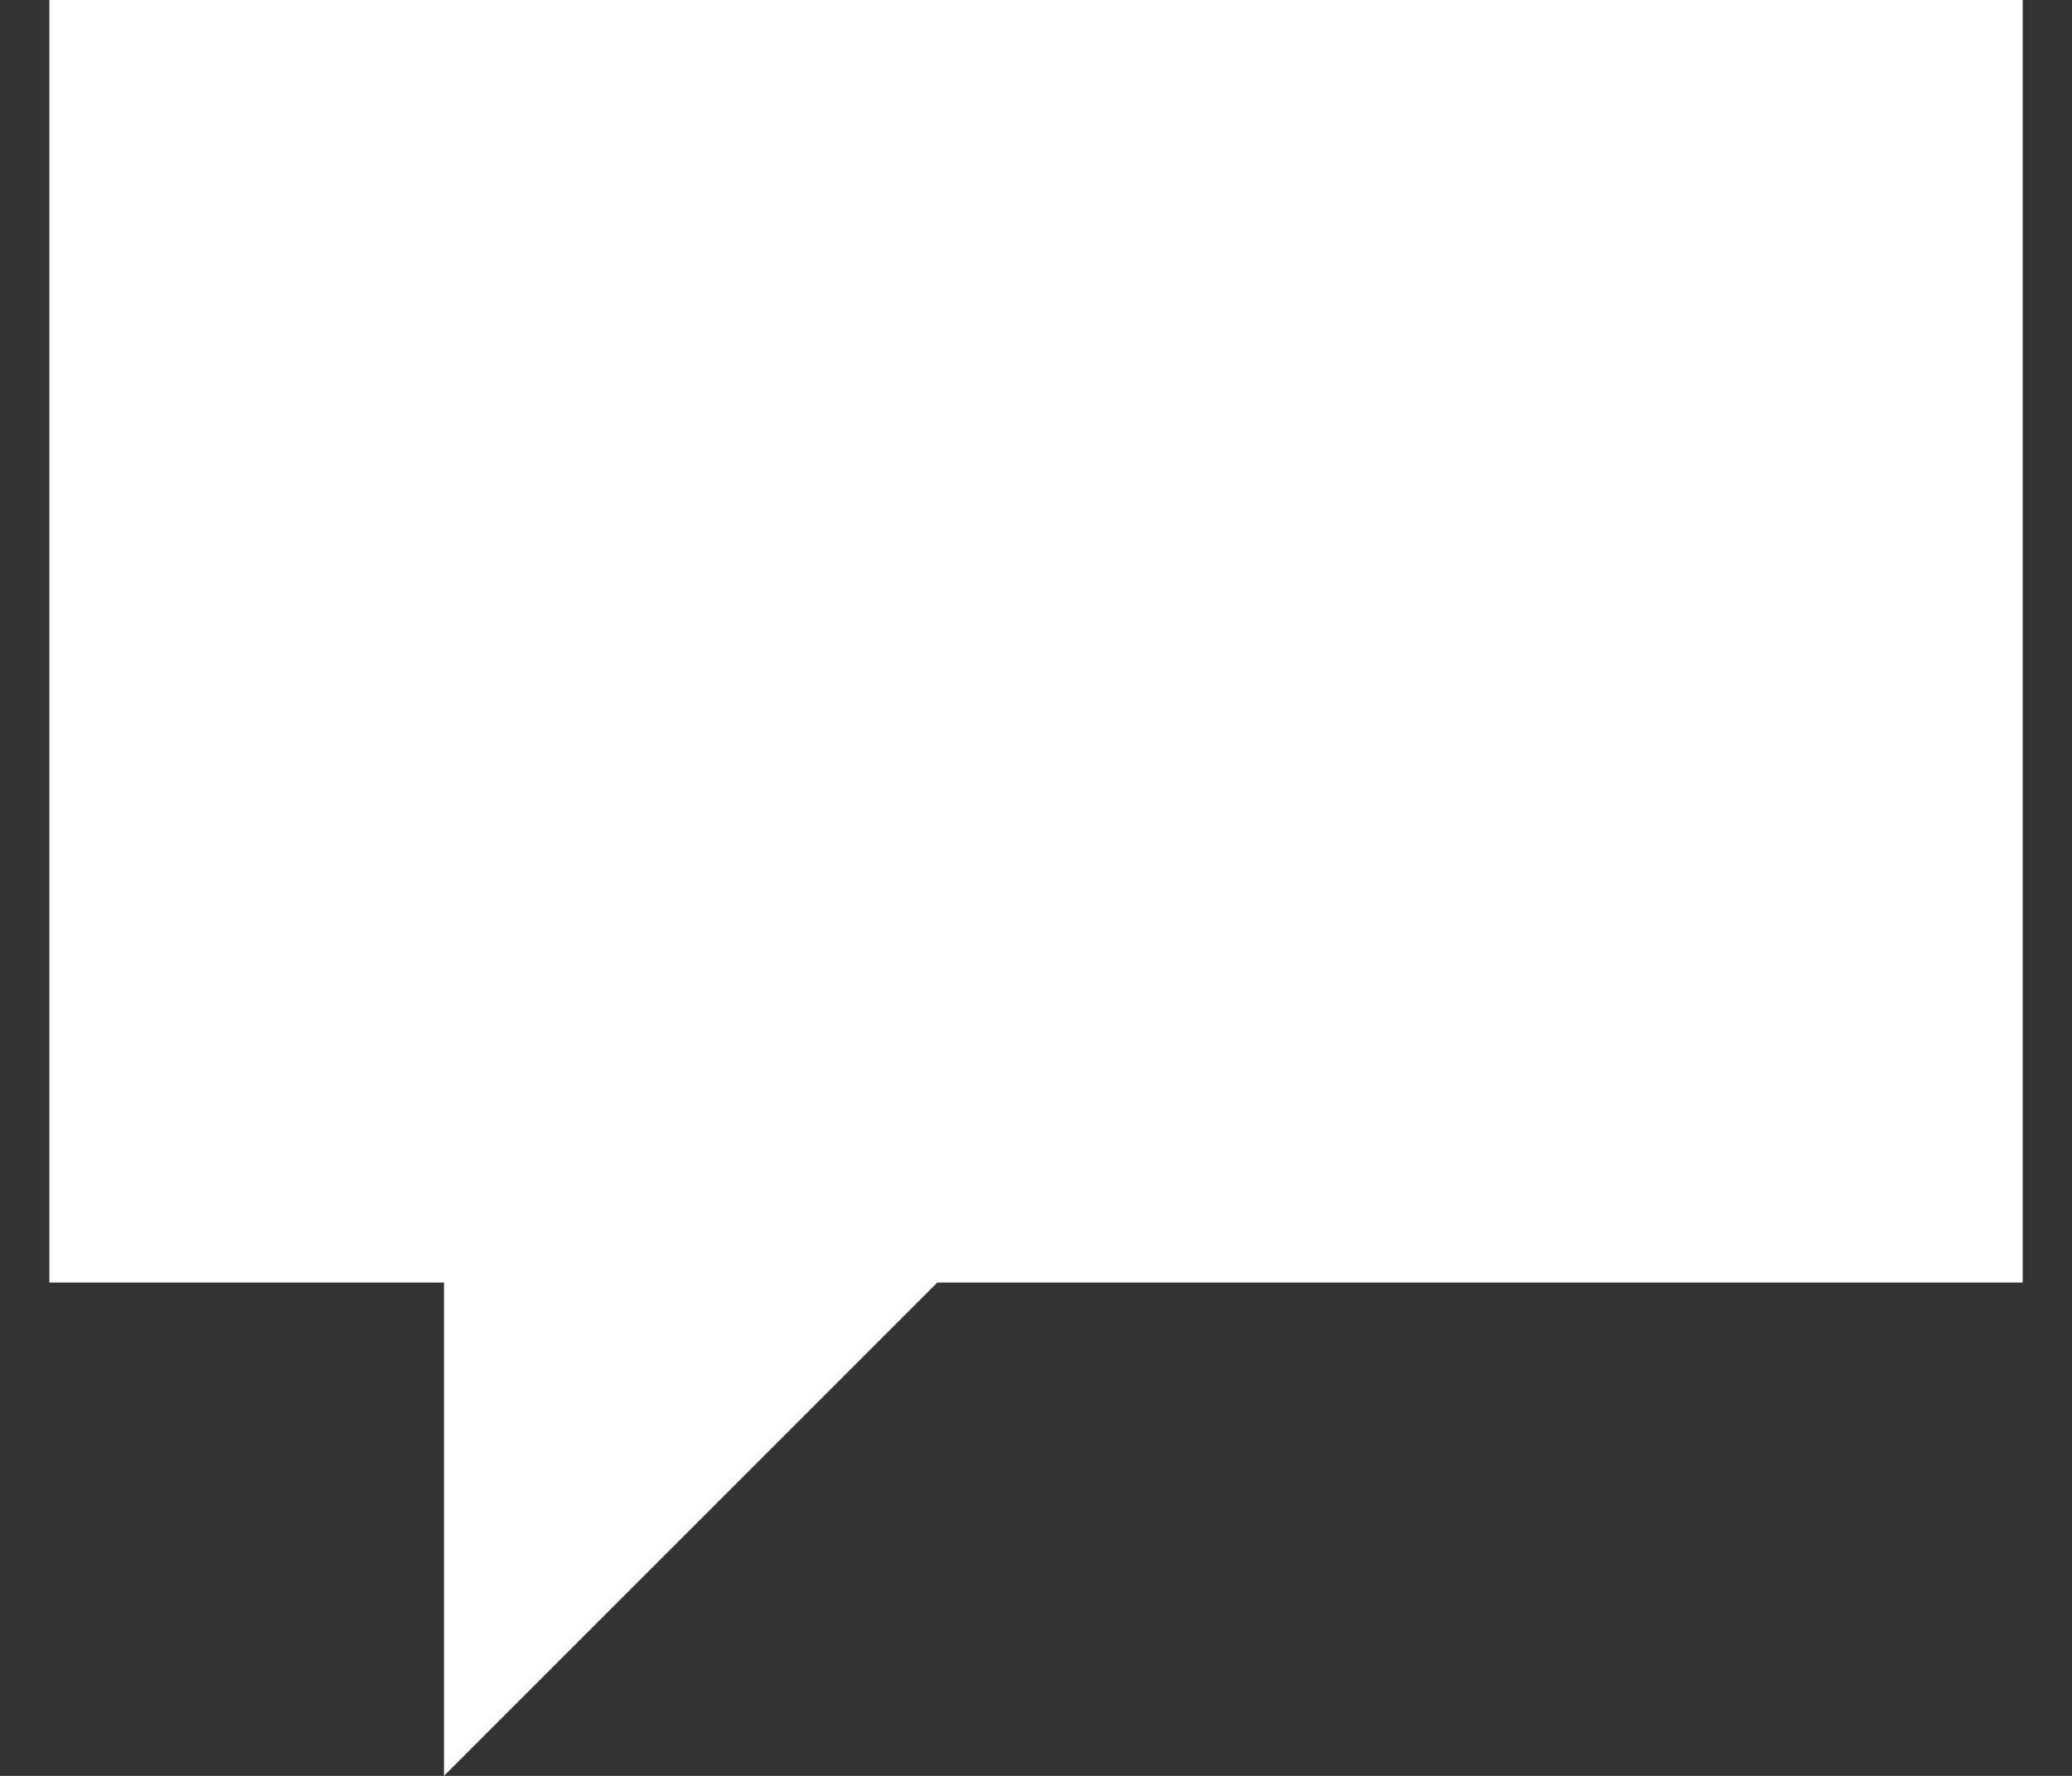
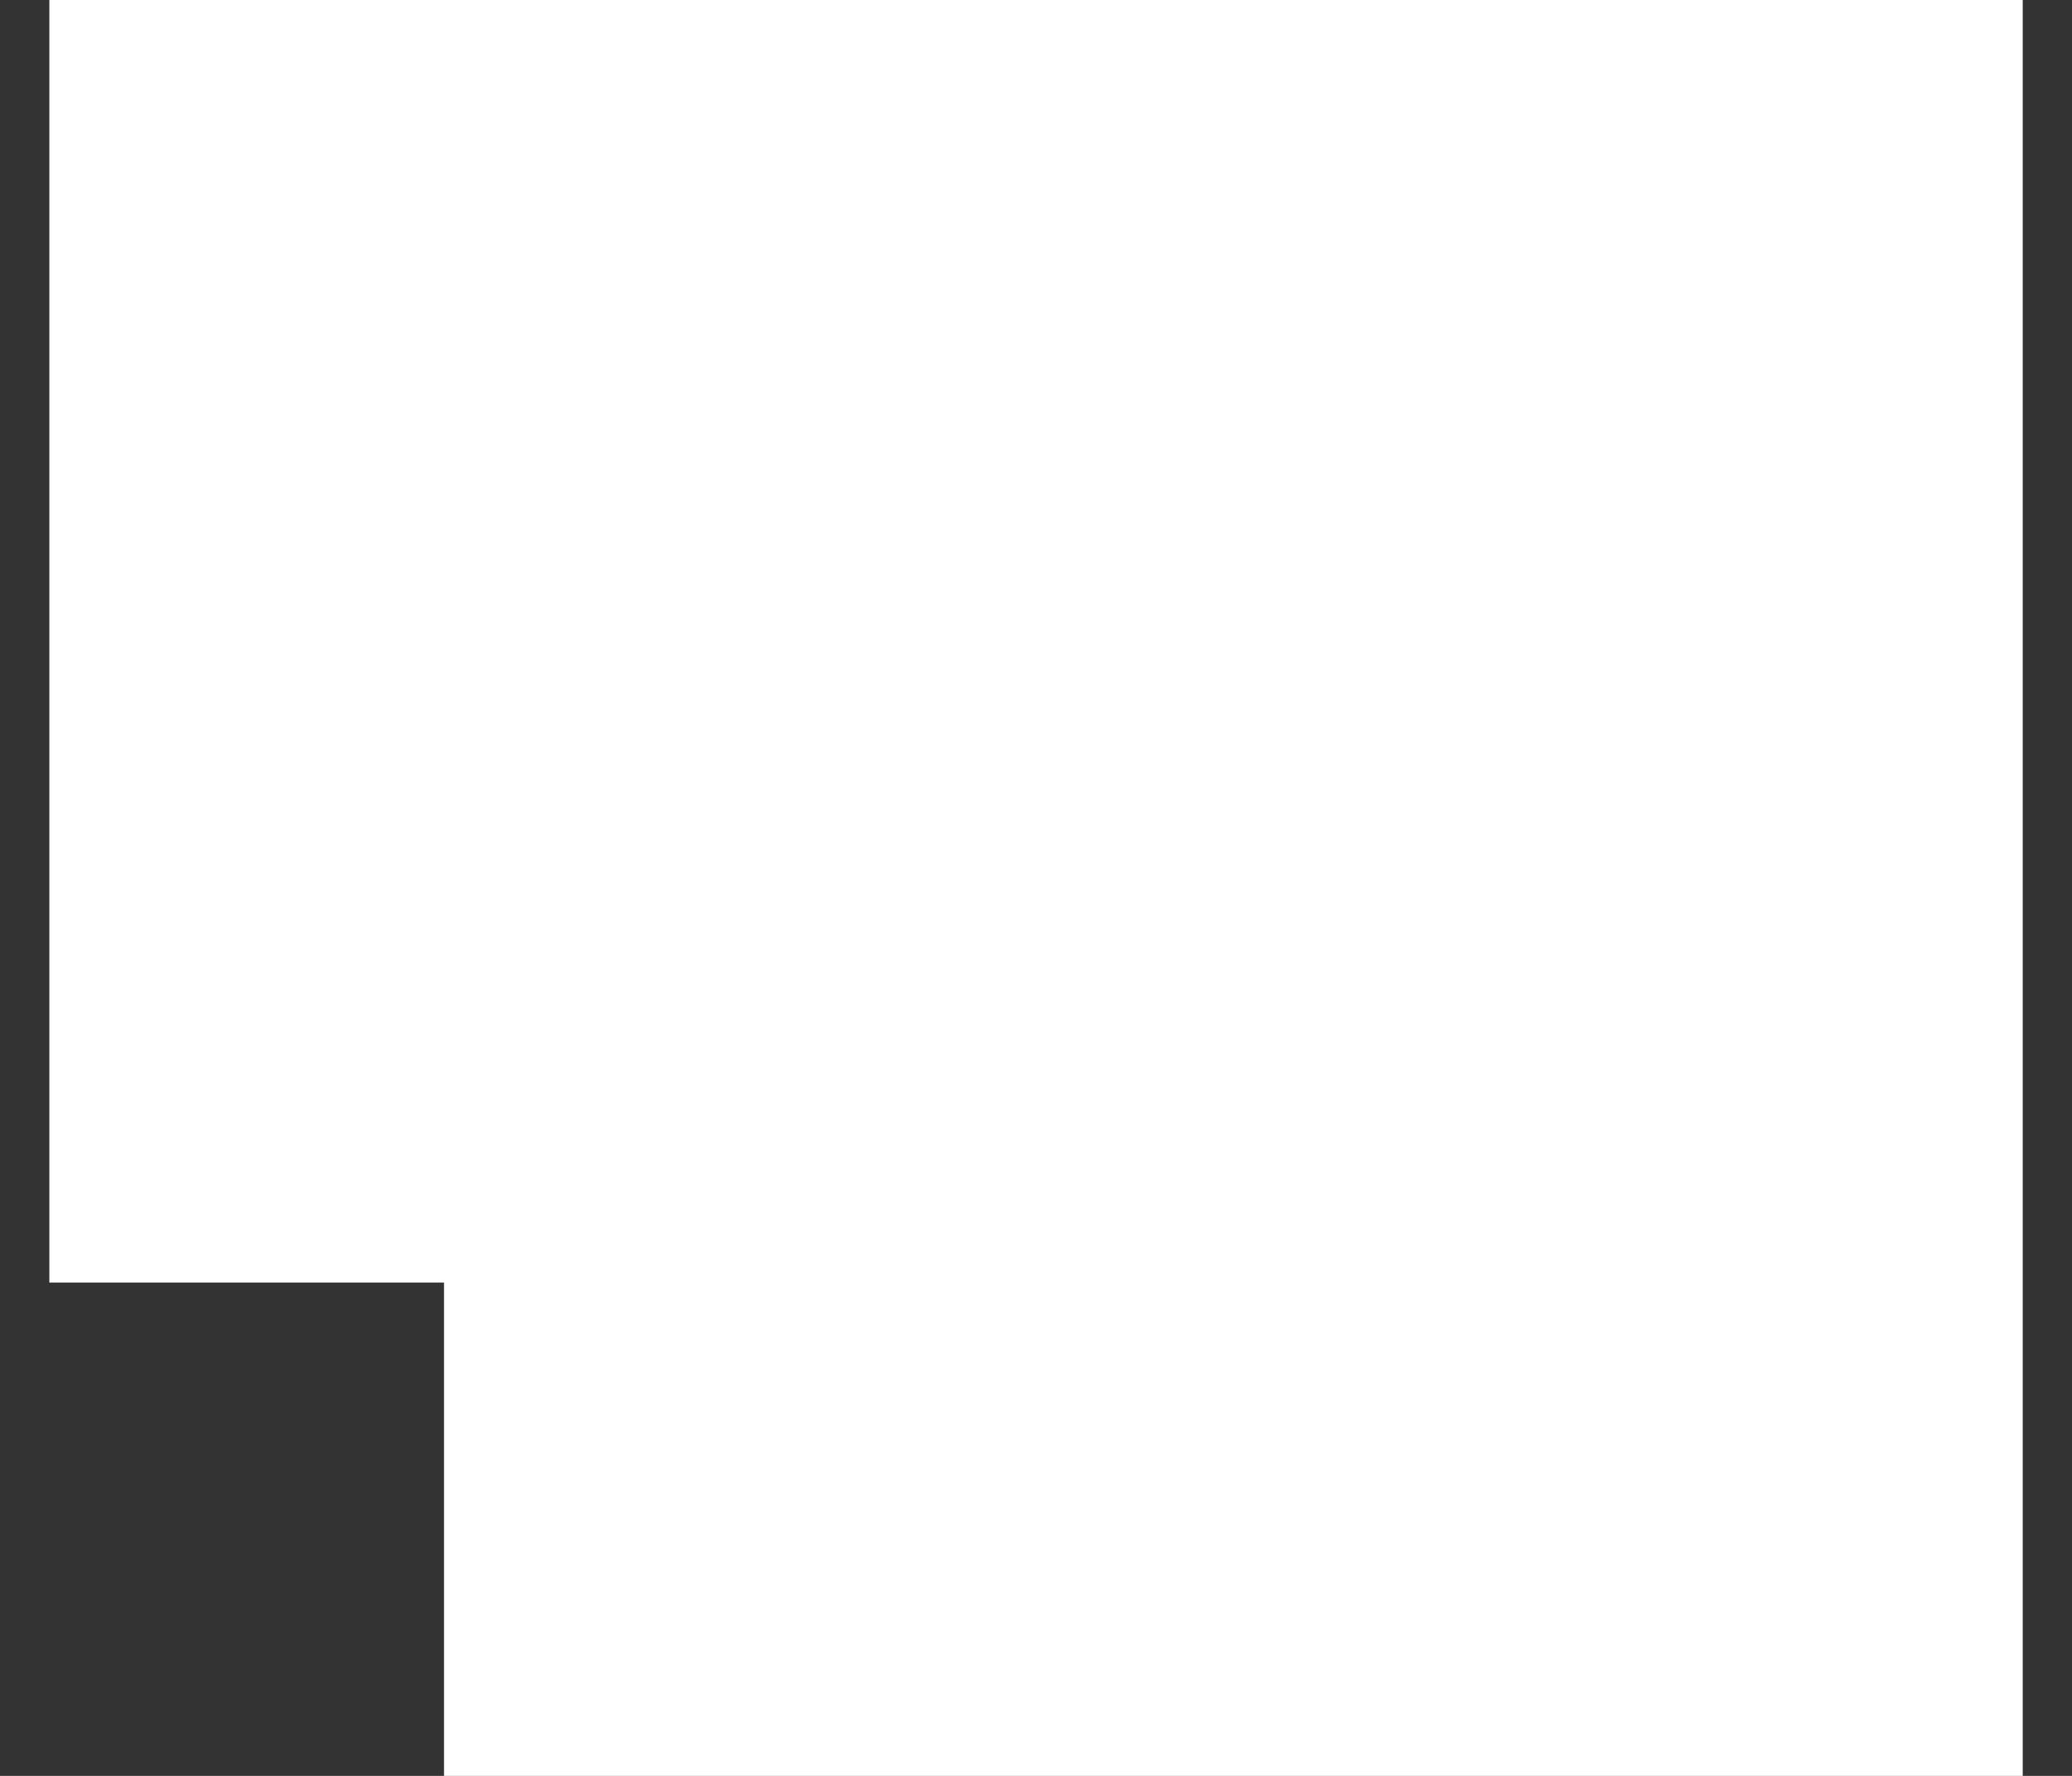
<svg xmlns="http://www.w3.org/2000/svg" width="28" height="24" viewBox="0 0 28 24" fill="none">
  <rect x="0" y="0" width="28" height="24" fill="#333333" stroke="none" />
-   <path d="M27.334 0H0.667V17.333H6V24L12.667 17.333H27.334V0Z" fill="white" />
+   <path d="M27.334 0H0.667V17.333H6V24H27.334V0Z" fill="white" />
</svg>